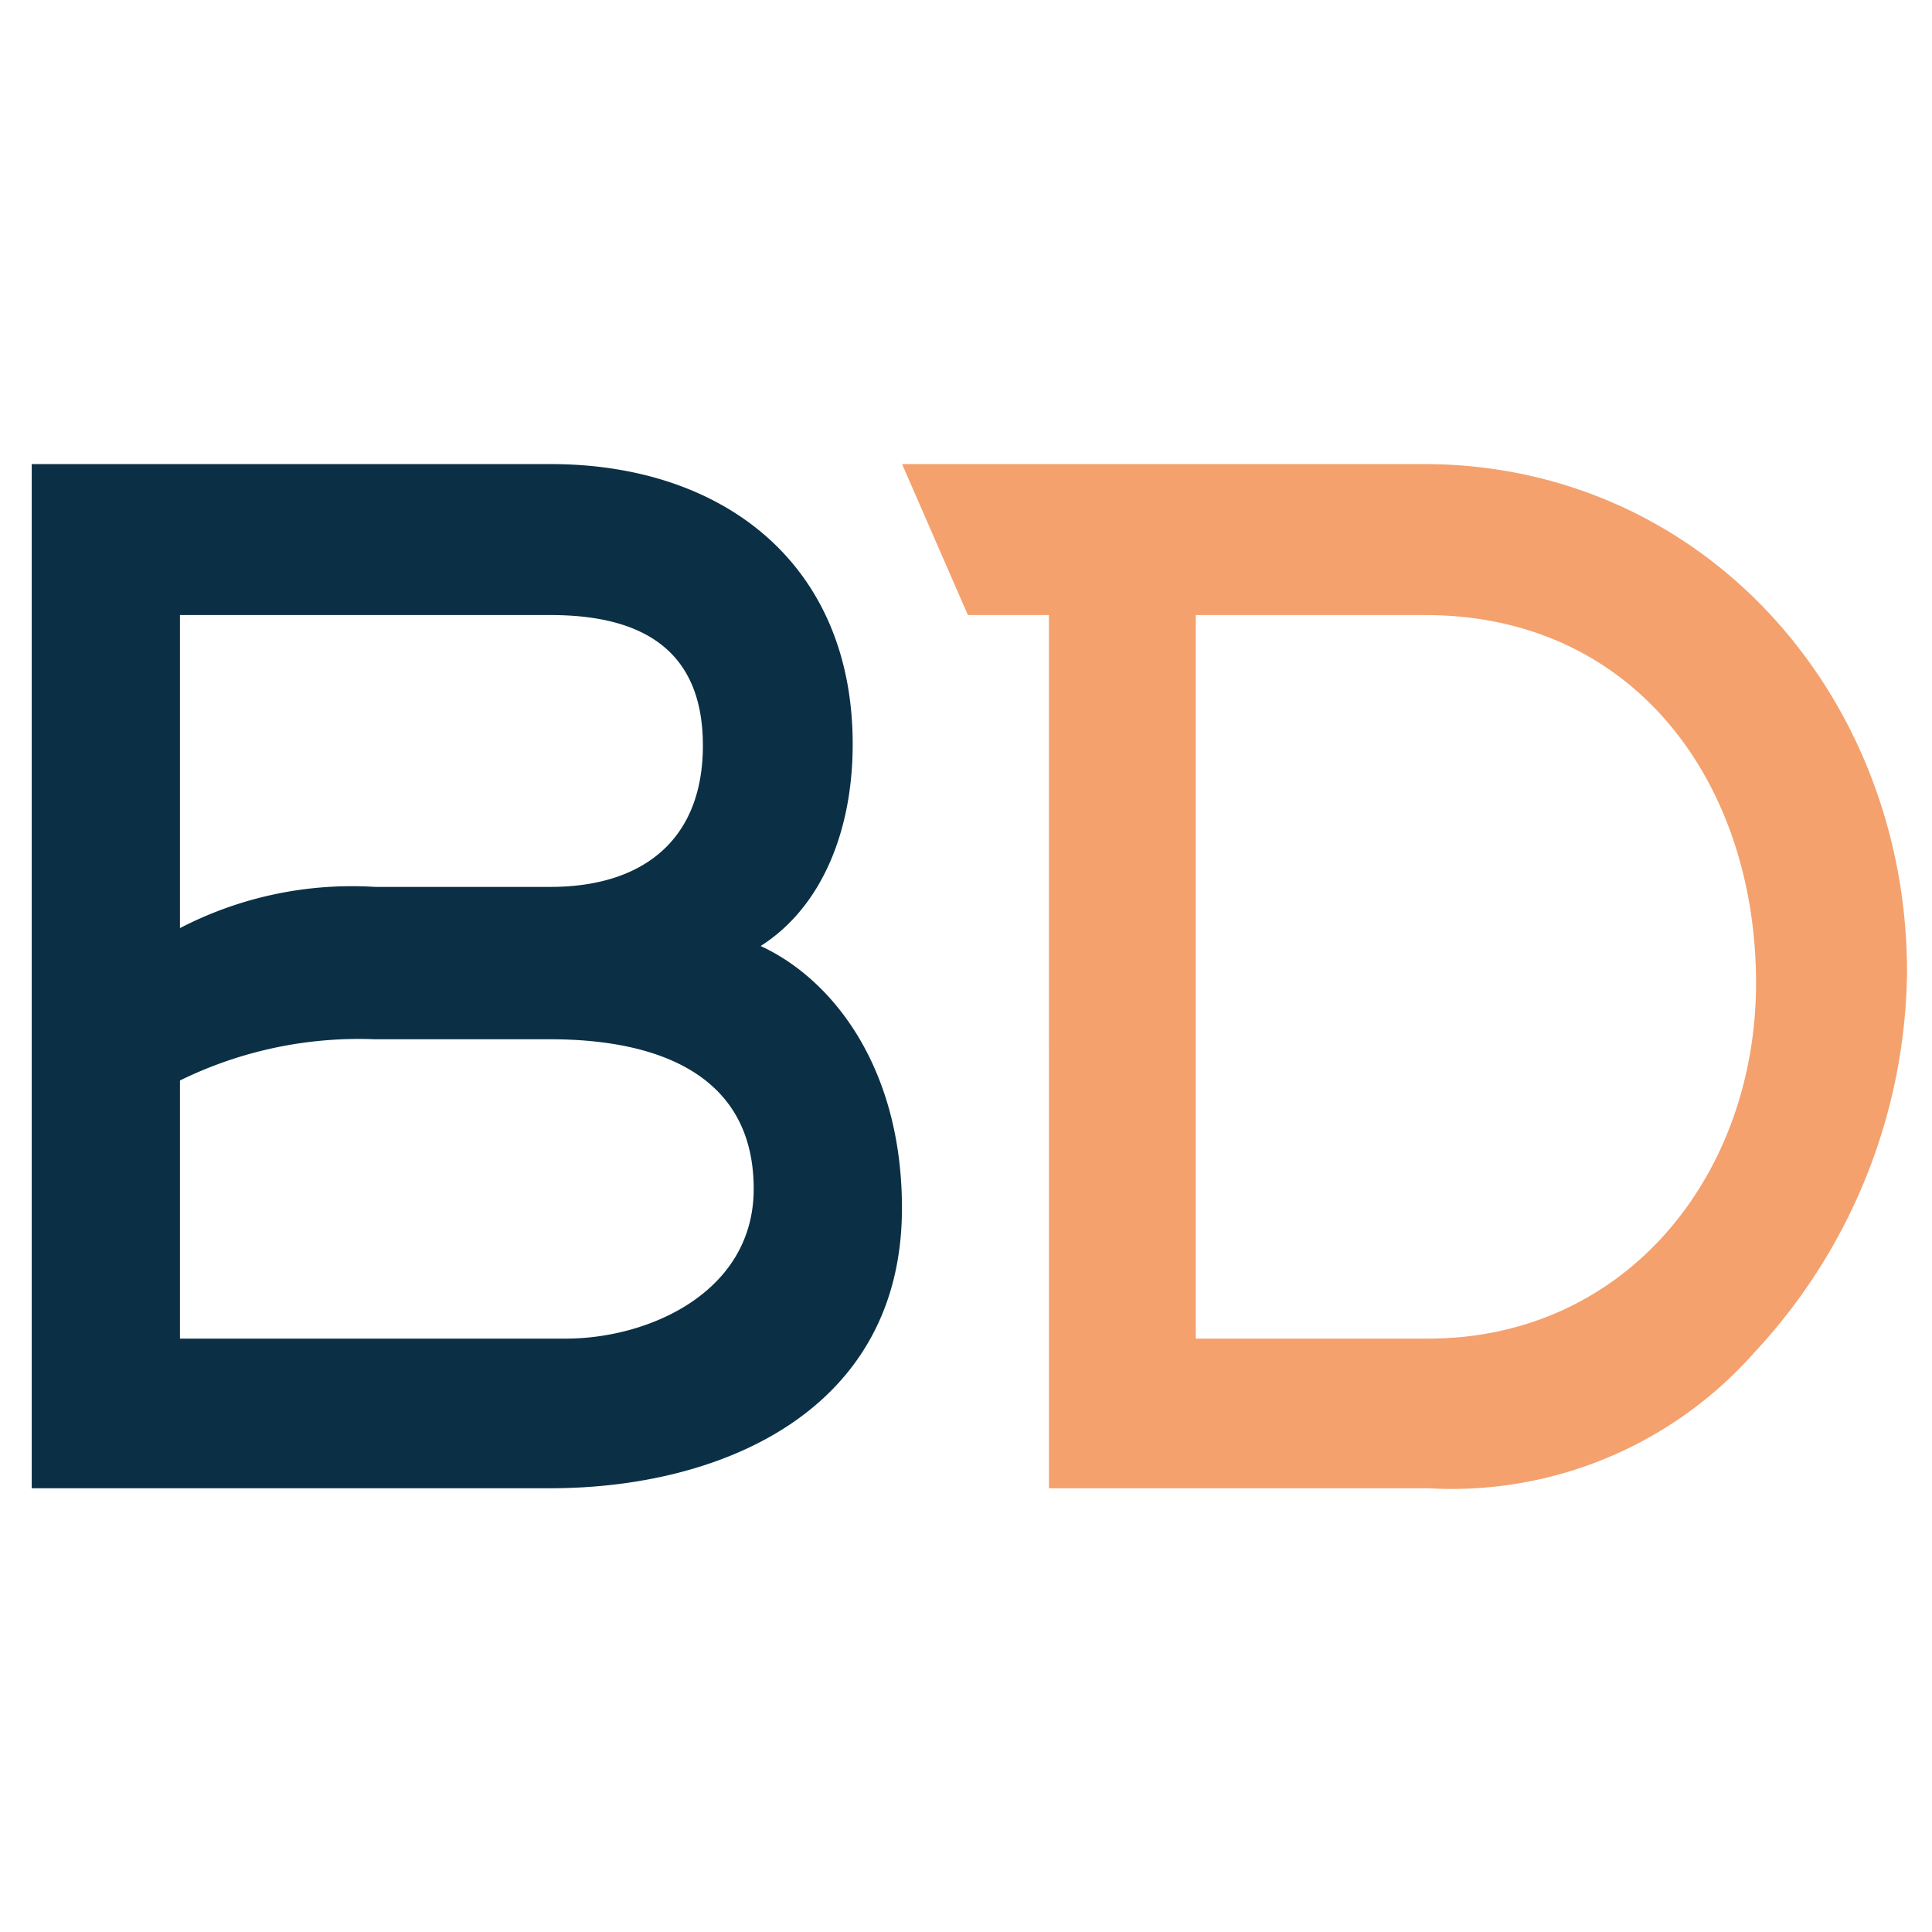
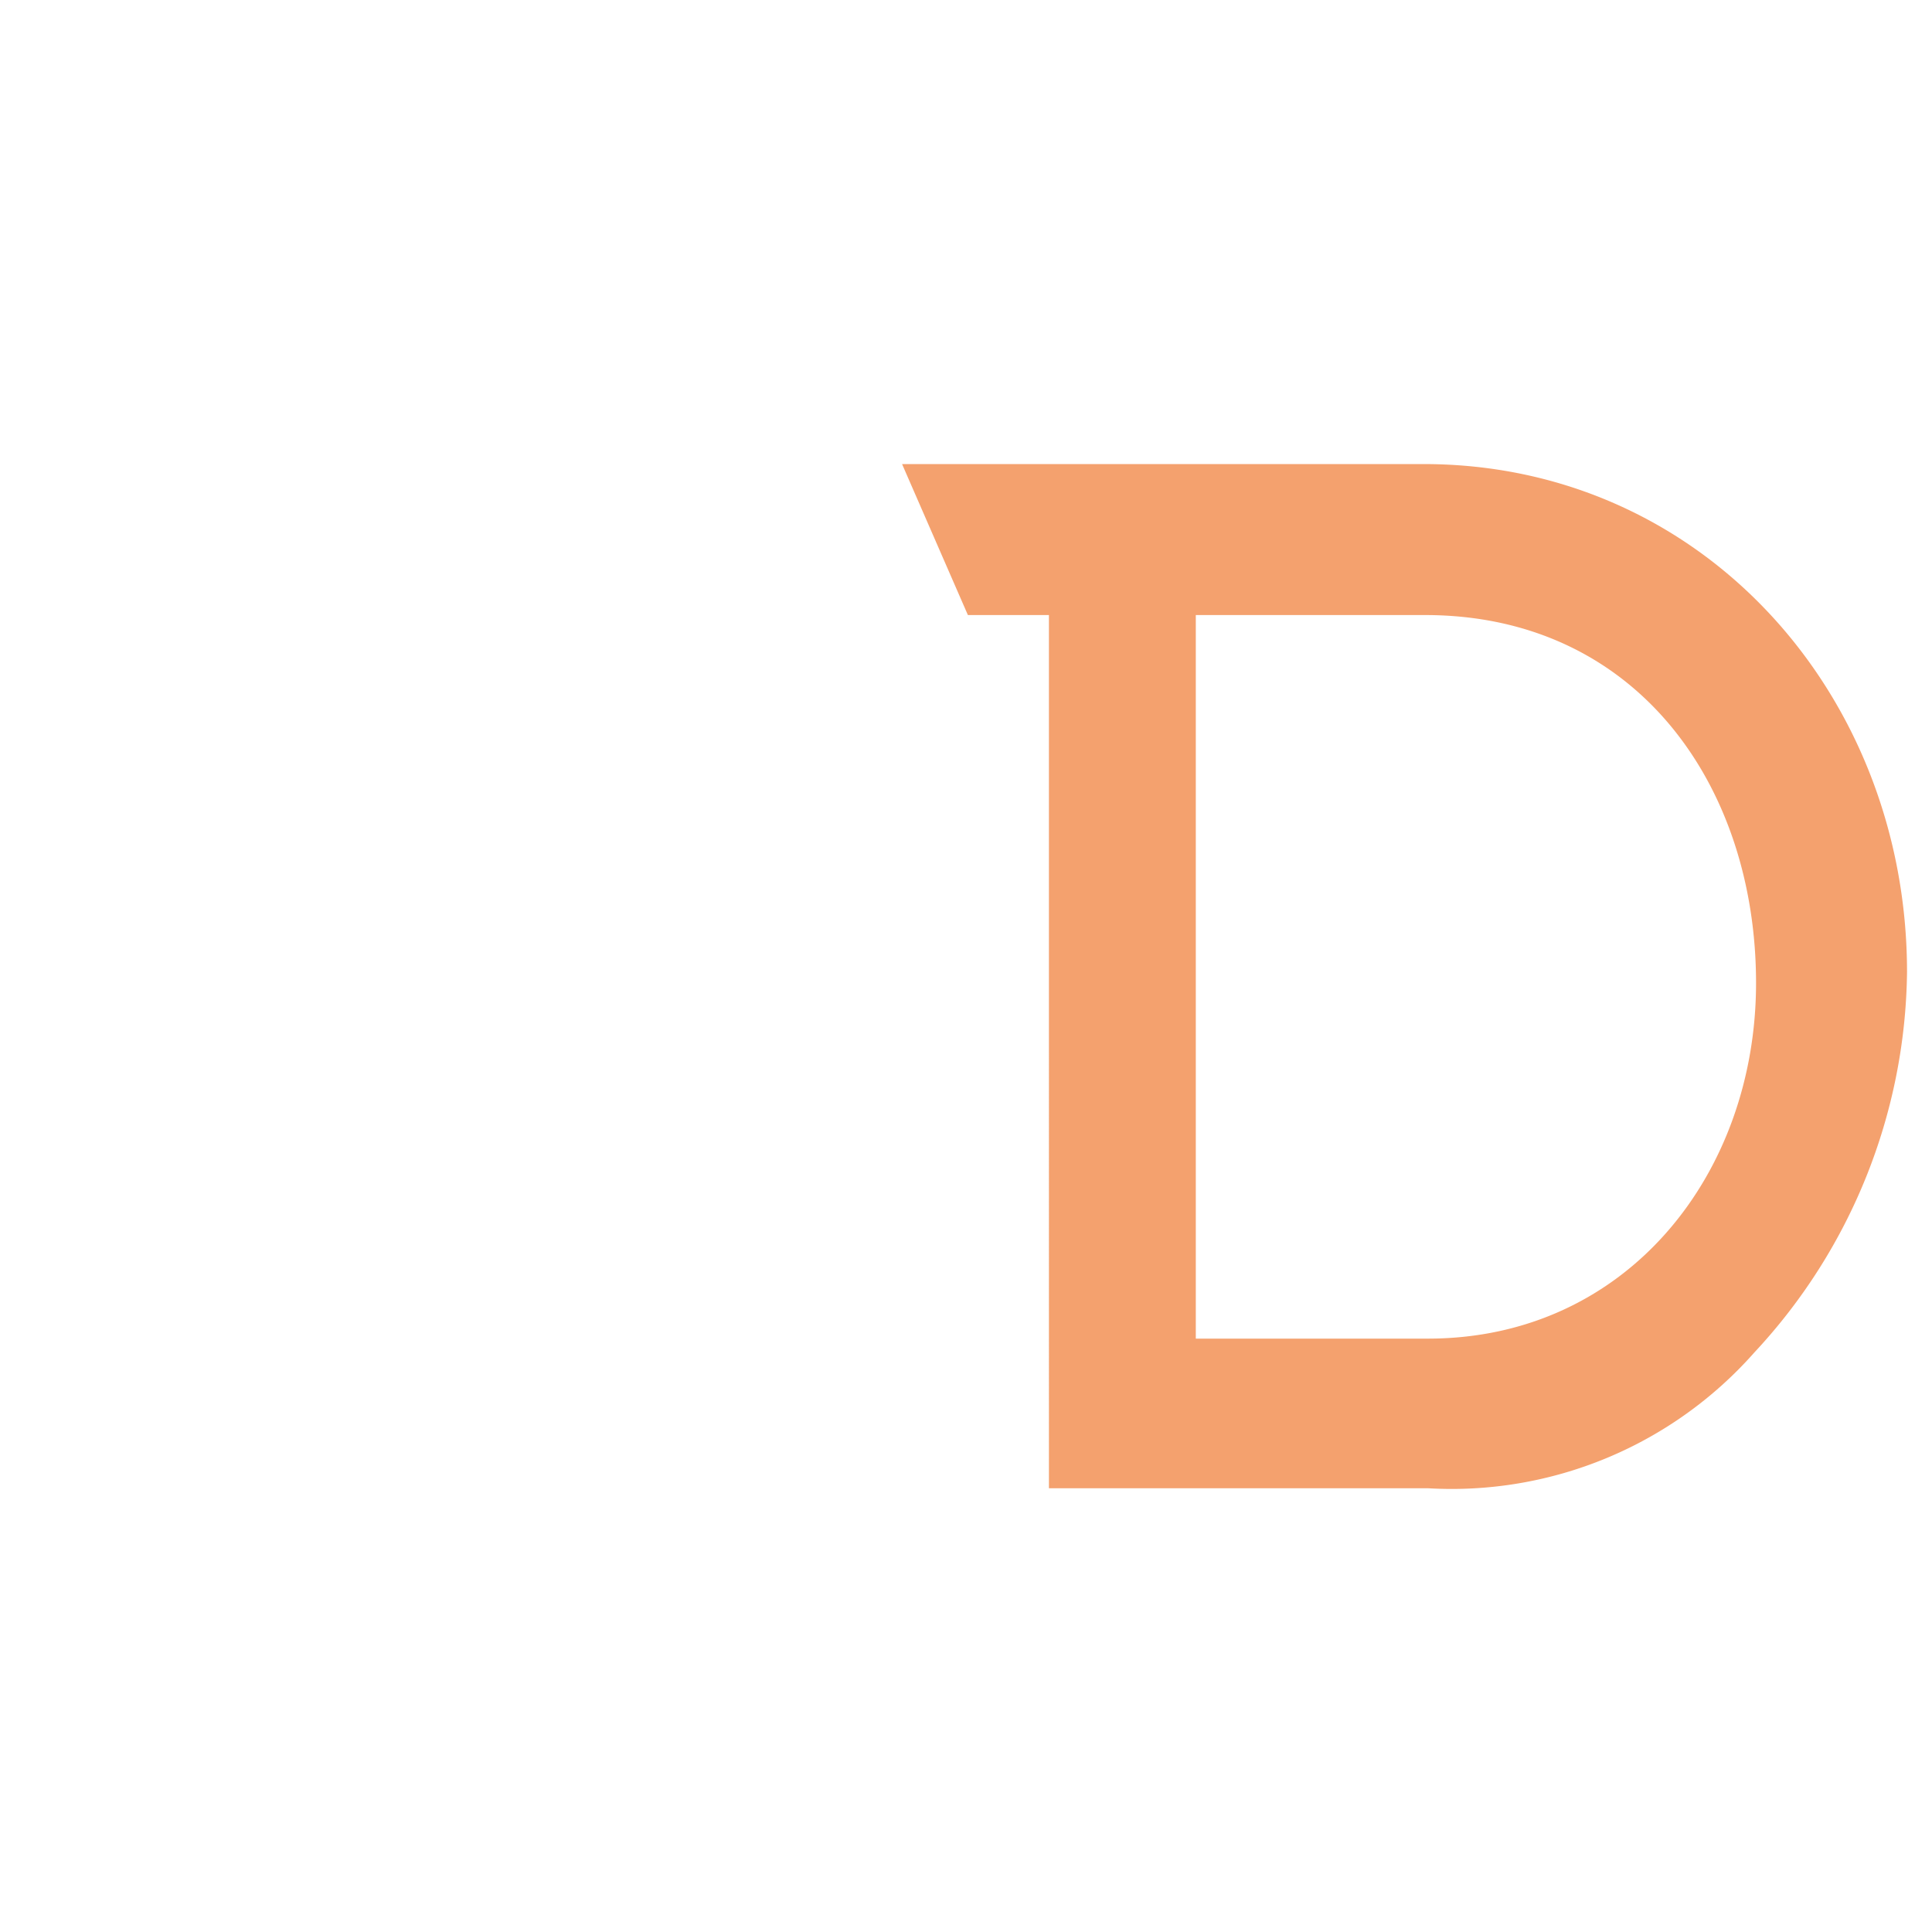
<svg xmlns="http://www.w3.org/2000/svg" width="54" height="54" viewBox="0 0 54 54">
  <g transform="translate(-1079 128)">
    <rect width="54" height="54" rx="8" transform="translate(1079 -128)" fill="#0b3045" opacity="0" />
    <g transform="translate(-5.657 -2.529)">
-       <path d="M20.374,13.47c1.689-1.075,2.572-3.187,2.572-5.641C22.947,2.8,19.338,0,14.5,0H0V28.626H14.5c4.758,0,9.823-2.15,9.823-7.829,0-3.951-1.955-6.409-3.951-7.327M4.143,4.22H14.5c2.492,0,4.259.921,4.259,3.647,0,2.646-1.686,3.951-4.259,3.951H9.592a10.441,10.441,0,0,0-5.449,1.152ZM14.926,24.444H4.143V17.229a11.345,11.345,0,0,1,5.449-1.152H14.5c2.761,0,5.679.845,5.679,4.182,0,2.88-2.918,4.185-5.257,4.185" transform="translate(1085.544 -112.5)" fill="#0b3045" />
      <path d="M42.031,0H27.451l1.84,4.22h2.265V28.626h10.59a11.288,11.288,0,0,0,9.131-3.8A15.833,15.833,0,0,0,55.54,14.2C55.54,6.447,49.822,0,42.031,0m.115,24.444H35.661V4.22H42.07c5.909,0,9.25,4.761,9.25,10.286,0,5.334-3.609,9.938-9.173,9.938" transform="translate(1082.419 -112.5)" fill="#f4a16e" />
    </g>
  </g>
</svg>